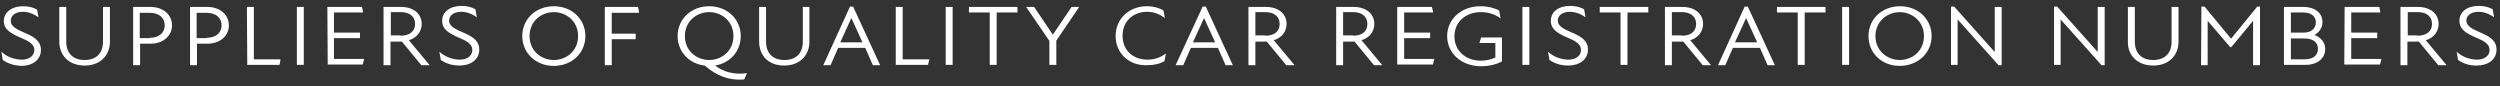
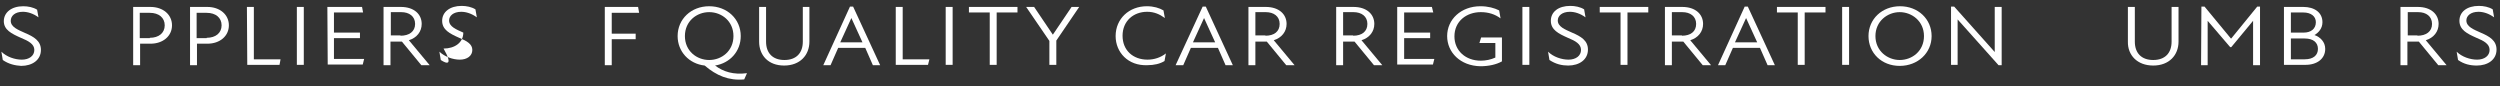
<svg xmlns="http://www.w3.org/2000/svg" version="1.1" id="Layer_1" x="0px" y="0px" viewBox="0 0 720.9 24.8" style="enable-background:new 0 0 720.9 24.8;" xml:space="preserve">
  <rect x="0" y="0" width="720.9" height="24.8" fill="#333333" stroke="none" />
  <style type="text/css">
	.st0{fill:#FFFFFF;}
</style>
  <g>
    <path class="st0" d="M0.8,17.3l-0.4-2.4c1.5,1.5,3.9,2.3,5.9,2.3c2.1,0,3.6-1.1,3.6-2.8S8.2,11.8,6,10.9C3.3,9.7,1.1,8.6,1.1,6.1   s2.2-4.3,5.6-4.3c1.4,0,2.9,0.3,4,1L11.1,5C9.6,3.9,8,3.4,6.6,3.4C4.3,3.4,3.1,4.6,3.1,6c0,1.8,2.1,2.6,4.1,3.5   c2.6,1.1,4.6,2.3,4.6,4.9c0,2.9-2.5,4.6-5.7,4.6C4.4,18.9,2.5,18.5,0.8,17.3L0.8,17.3z" />
-     <path class="st0" d="M17.1,12V2h2v10c0,3.3,1.9,5.3,5.3,5.3s5.3-2,5.3-5.3V2h2v10c0,3.9-2.7,6.9-7.3,6.9S17.1,15.9,17.1,12L17.1,12   z" />
    <path class="st0" d="M38.4,2h5c3.6,0,6.2,2.2,6.2,5.3c0,3.1-2.6,5.3-6.2,5.3h-3v6.2h-2V2L38.4,2z M43.2,10.9c2.6,0,4.3-1.4,4.3-3.6   s-1.7-3.6-4.3-3.6h-2.9v7.3H43.2L43.2,10.9z" />
    <path class="st0" d="M54.8,2h5c3.6,0,6.2,2.2,6.2,5.3c0,3.1-2.6,5.3-6.2,5.3h-3v6.2h-2V2L54.8,2z M59.6,10.9c2.6,0,4.3-1.4,4.3-3.6   s-1.7-3.6-4.3-3.6h-2.9v7.3H59.6L59.6,10.9z" />
    <path class="st0" d="M71.2,2h2v15.1h7.7l-0.3,1.6h-9.3L71.2,2L71.2,2z" />
    <path class="st0" d="M85.6,2h2v16.7h-2V2L85.6,2z" />
    <path class="st0" d="M94.4,2h10l0.3,1.6h-8.4v5.8h7.5v1.6h-7.5v6h8.7l-0.4,1.6H94.5L94.4,2L94.4,2z" />
    <path class="st0" d="M110.6,2h5c3.8,0,6,2.1,6,4.9c0,2.2-1.4,4-3.7,4.7l6,7.2h-2.4l-5.6-6.8h-3.3v6.8h-2L110.6,2L110.6,2z    M115.5,10.3c2.5,0,4.2-1.2,4.2-3.4s-1.7-3.4-4-3.4h-3v6.7H115.5L115.5,10.3z" />
-     <path class="st0" d="M127.1,17.3l-0.4-2.4c1.6,1.5,3.9,2.3,5.9,2.3c2.1,0,3.6-1.1,3.6-2.8s-1.6-2.6-3.8-3.5   c-2.7-1.2-4.9-2.3-4.9-4.9s2.3-4.3,5.6-4.3c1.4,0,2.9,0.3,4,1l0.4,2.3c-1.5-1.1-3.1-1.6-4.5-1.6c-2.3,0-3.5,1.2-3.5,2.5   c0,1.8,2.1,2.6,4.1,3.5c2.6,1.1,4.6,2.3,4.6,4.9c0,2.9-2.5,4.6-5.7,4.6C130.7,18.9,128.9,18.5,127.1,17.3L127.1,17.3z" />
-     <path class="st0" d="M150.6,10.4c0-4.9,3.9-8.6,9.1-8.6s9.1,3.7,9.1,8.6s-3.9,8.6-9.1,8.6S150.6,15.3,150.6,10.4L150.6,10.4z    M159.7,17.3c3.6,0,7-2.6,7-6.9s-3.4-6.9-7-6.9s-7,2.6-7,6.9S156.1,17.3,159.7,17.3z" />
+     <path class="st0" d="M127.1,17.3l-0.4-2.4c1.6,1.5,3.9,2.3,5.9,2.3c2.1,0,3.6-1.1,3.6-2.8s-1.6-2.6-3.8-3.5   c-2.7-1.2-4.9-2.3-4.9-4.9s2.3-4.3,5.6-4.3c1.4,0,2.9,0.3,4,1l0.4,2.3c-1.5-1.1-3.1-1.6-4.5-1.6c-2.3,0-3.5,1.2-3.5,2.5   c0,1.8,2.1,2.6,4.1,3.5c0,2.9-2.5,4.6-5.7,4.6C130.7,18.9,128.9,18.5,127.1,17.3L127.1,17.3z" />
    <path class="st0" d="M174.4,2h9.6l0.3,1.7h-7.9v6h6.9v1.6h-6.9v7.5h-2V2L174.4,2z" />
    <path class="st0" d="M203.2,18.9c-4.5-0.5-7.8-4-7.8-8.5c0-4.9,3.9-8.6,9.1-8.6s9.1,3.7,9.1,8.6c0,4.4-3.1,7.8-7.4,8.5   c2.4,1.8,5.3,2.7,9.2,2.2l-0.8,1.8C210.1,23.3,206.6,21.8,203.2,18.9L203.2,18.9z M204.5,17.3c3.6,0,7-2.6,7-6.9s-3.4-6.9-7-6.9   s-7,2.6-7,6.9S200.9,17.3,204.5,17.3z" />
    <path class="st0" d="M218.9,12V2h2v10c0,3.3,1.9,5.3,5.3,5.3s5.3-2,5.3-5.3V2h1.9v10c0,3.9-2.7,6.9-7.3,6.9S218.9,15.9,218.9,12   L218.9,12z" />
    <path class="st0" d="M245.1,1.9h0.9l7.8,16.9h-2.1l-2.2-5h-7.8l-2.2,5h-2.1L245.1,1.9L245.1,1.9z M248.7,12.2l-3.2-7h0l-3.2,7   H248.7L248.7,12.2z" />
    <path class="st0" d="M258.3,2h2v15.1h7.7l-0.4,1.6h-9.3L258.3,2L258.3,2z" />
    <path class="st0" d="M272.7,2h2v16.7h-2V2L272.7,2z" />
    <path class="st0" d="M285.4,3.6h-6V2h14v1.6h-6v15.1h-2V3.6z" />
    <path class="st0" d="M302.6,11.8L295.9,2h2.3l5.4,8l5.4-8h2.2l-6.6,9.7v7h-2L302.6,11.8L302.6,11.8z" />
    <path class="st0" d="M321.7,10.4c0-5,3.9-8.6,9-8.6c2,0,3.6,0.5,4.8,1.2l0.4,2.2c-1.5-1.1-3.1-1.8-5.1-1.8c-4,0-7.1,2.7-7.1,6.9   s3,6.9,7.2,6.9c1.9,0,3.8-0.6,5.3-1.8l-0.4,2.2c-1.3,0.8-3,1.2-5,1.2C325.3,19,321.7,15.1,321.7,10.4L321.7,10.4z" />
    <path class="st0" d="M346.8,1.9h0.9l7.8,16.9h-2.1l-2.2-5h-7.8l-2.2,5H339L346.8,1.9L346.8,1.9z M350.4,12.2l-3.2-7h0l-3.2,7H350.4   L350.4,12.2z" />
    <path class="st0" d="M360,2h5c3.8,0,6,2.1,6,4.9c0,2.2-1.4,4-3.7,4.7l6,7.2h-2.4l-5.6-6.8H362v6.8h-2L360,2L360,2z M364.9,10.3   c2.5,0,4.1-1.2,4.1-3.4s-1.7-3.4-4-3.4h-3v6.7H364.9L364.9,10.3z" />
    <path class="st0" d="M385.3,2h5c3.8,0,6,2.1,6,4.9c0,2.2-1.4,4-3.7,4.7l6,7.2h-2.4l-5.6-6.8h-3.3v6.8h-2L385.3,2L385.3,2z    M390.2,10.3c2.5,0,4.1-1.2,4.1-3.4s-1.7-3.4-4-3.4h-3v6.7H390.2L390.2,10.3z" />
    <path class="st0" d="M402.9,2h10l0.4,1.6h-8.4v5.8h7.5v1.6h-7.5v6h8.7l-0.4,1.6h-10.3L402.9,2L402.9,2z" />
    <path class="st0" d="M417.3,10.4c0-4.8,4-8.6,9.6-8.6c2.2,0,4,0.5,5.4,1.2l0.4,2.3c-1.6-1.2-3.5-1.8-5.7-1.8c-4.1,0-7.6,2.6-7.6,7   c0,4.1,3.2,7,7.6,7c1.4,0,2.9-0.3,4.2-0.9v-4.2h-4.6l0.5-1.6h6v6.9c-1.6,0.9-3.8,1.4-6.2,1.4C421.1,19,417.3,15.1,417.3,10.4   L417.3,10.4z" />
    <path class="st0" d="M439,2h2v16.7h-2V2L439,2z" />
    <path class="st0" d="M446.8,17.3l-0.4-2.4c1.5,1.5,3.9,2.3,5.9,2.3c2.1,0,3.6-1.1,3.6-2.8s-1.6-2.6-3.8-3.5   c-2.7-1.2-4.9-2.3-4.9-4.9s2.2-4.3,5.6-4.3c1.4,0,2.9,0.3,4,1l0.4,2.3c-1.5-1.1-3.1-1.6-4.5-1.6c-2.3,0-3.5,1.2-3.5,2.5   c0,1.8,2.1,2.6,4.1,3.5c2.6,1.1,4.6,2.3,4.6,4.9c0,2.9-2.5,4.6-5.7,4.6C450.4,18.9,448.6,18.5,446.8,17.3L446.8,17.3z" />
    <path class="st0" d="M467.3,3.6h-6V2h14v1.6h-6v15.1h-2V3.6z" />
    <path class="st0" d="M480.1,2h5c3.8,0,6,2.1,6,4.9c0,2.2-1.4,4-3.7,4.7l6,7.2H491l-5.6-6.8h-3.3v6.8h-2L480.1,2L480.1,2z M485,10.3   c2.5,0,4.1-1.2,4.1-3.4s-1.7-3.4-4-3.4h-3v6.7H485L485,10.3z" />
    <path class="st0" d="M503.1,1.9h0.9l7.8,16.9h-2.1l-2.2-5h-7.8l-2.2,5h-2.1L503.1,1.9L503.1,1.9z M506.7,12.2l-3.2-7h0l-3.2,7   H506.7L506.7,12.2z" />
    <path class="st0" d="M518.4,3.6h-6V2h14v1.6h-6v15.1h-2V3.6z" />
    <path class="st0" d="M531.2,2h2v16.7h-2V2L531.2,2z" />
    <path class="st0" d="M538.8,10.4c0-4.9,3.9-8.6,9.1-8.6s9.1,3.7,9.1,8.6S553,19,547.8,19S538.8,15.3,538.8,10.4z M547.8,17.3   c3.6,0,7-2.6,7-6.9s-3.5-6.9-7-6.9s-7,2.6-7,6.9S544.3,17.3,547.8,17.3z" />
    <path class="st0" d="M564.5,5.6L564.5,5.6l0,13.1h-1.9V1.9h0.9L575.2,15h0V2h2v16.8h-0.9L564.5,5.6L564.5,5.6z" />
-     <path class="st0" d="M594.2,5.6L594.2,5.6l0,13.1h-1.9V1.9h0.9L604.9,15h0V2h2v16.8h-0.9L594.2,5.6L594.2,5.6z" />
    <path class="st0" d="M613.6,12V2h2v10c0,3.3,1.9,5.3,5.3,5.3s5.3-2,5.3-5.3V2h2v10c0,3.9-2.7,6.9-7.3,6.9S613.5,15.9,613.6,12   L613.6,12z" />
    <path class="st0" d="M634.8,1.9h0.9l7.6,9.2h0.1l7.5-9.2h0.8v16.9h-2V6l-6.3,7.6h-0.3l-6.5-7.6v12.8h-1.9L634.8,1.9L634.8,1.9z" />
    <path class="st0" d="M658.6,2h5.6c3.2,0,5.5,1.6,5.5,4.4c0,1.8-1.1,3-2.3,3.7c1.7,0.6,3.1,2,3.1,4c0,2.8-2.3,4.6-5.7,4.6h-6.2   L658.6,2L658.6,2z M664.3,9.4c2.1,0,3.5-1.1,3.5-3c0-1.7-1.4-2.8-3.6-2.8h-3.6v5.8H664.3z M664.6,17.1c2.5,0,3.8-1.2,3.8-3   s-1.3-3-3.8-3h-4v6L664.6,17.1L664.6,17.1z" />
-     <path class="st0" d="M676.1,2h10l0.3,1.6h-8.4v5.8h7.5v1.6h-7.5v6h8.7l-0.4,1.6h-10.3L676.1,2L676.1,2z" />
    <path class="st0" d="M692.2,2h5c3.8,0,6,2.1,6,4.9c0,2.2-1.4,4-3.7,4.7l6,7.2h-2.4l-5.6-6.8h-3.3v6.8h-2L692.2,2L692.2,2z    M697.1,10.3c2.5,0,4.2-1.2,4.2-3.4s-1.7-3.4-4-3.4h-3v6.7H697.1L697.1,10.3z" />
    <path class="st0" d="M708.8,17.3l-0.4-2.4c1.5,1.5,3.9,2.3,5.9,2.3c2.1,0,3.6-1.1,3.6-2.8s-1.6-2.6-3.8-3.5   c-2.7-1.2-4.9-2.3-4.9-4.9s2.2-4.3,5.6-4.3c1.4,0,2.9,0.3,4,1l0.4,2.3c-1.5-1.1-3.1-1.6-4.5-1.6c-2.3,0-3.5,1.2-3.5,2.5   c0,1.8,2.1,2.6,4.1,3.5c2.6,1.1,4.6,2.3,4.6,4.9c0,2.9-2.5,4.6-5.7,4.6C712.3,18.9,710.5,18.5,708.8,17.3L708.8,17.3z" />
  </g>
</svg>